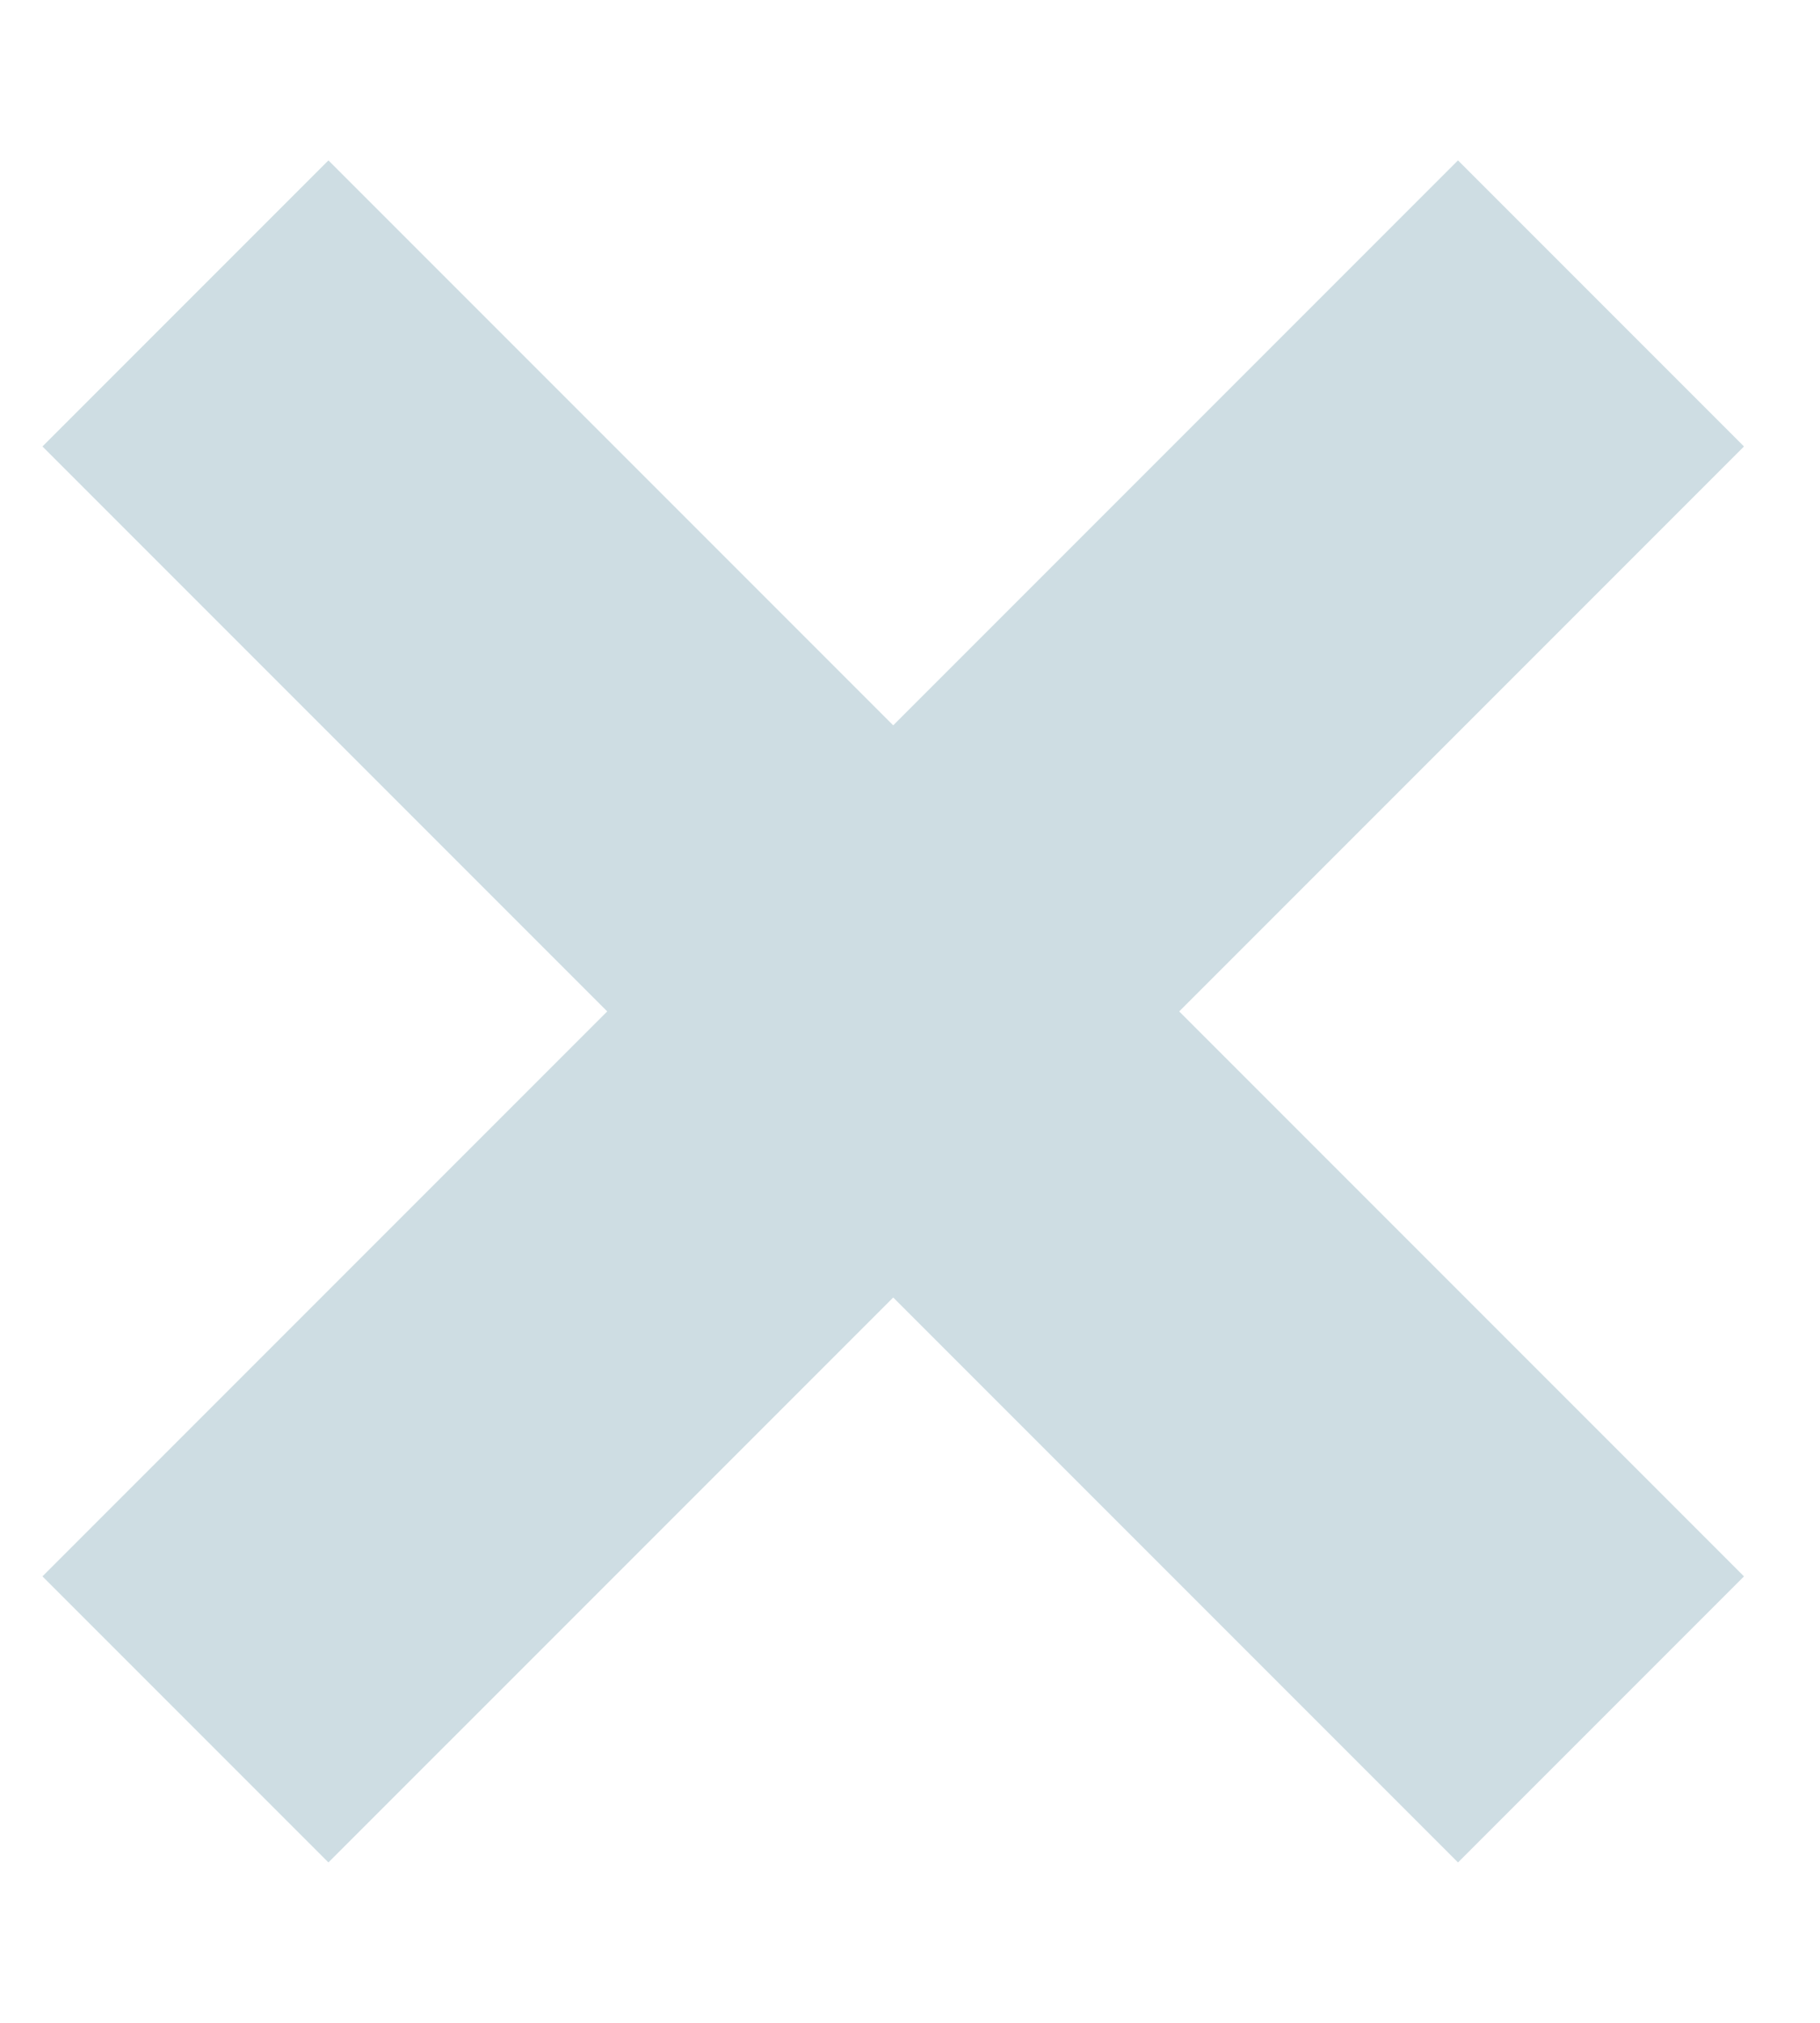
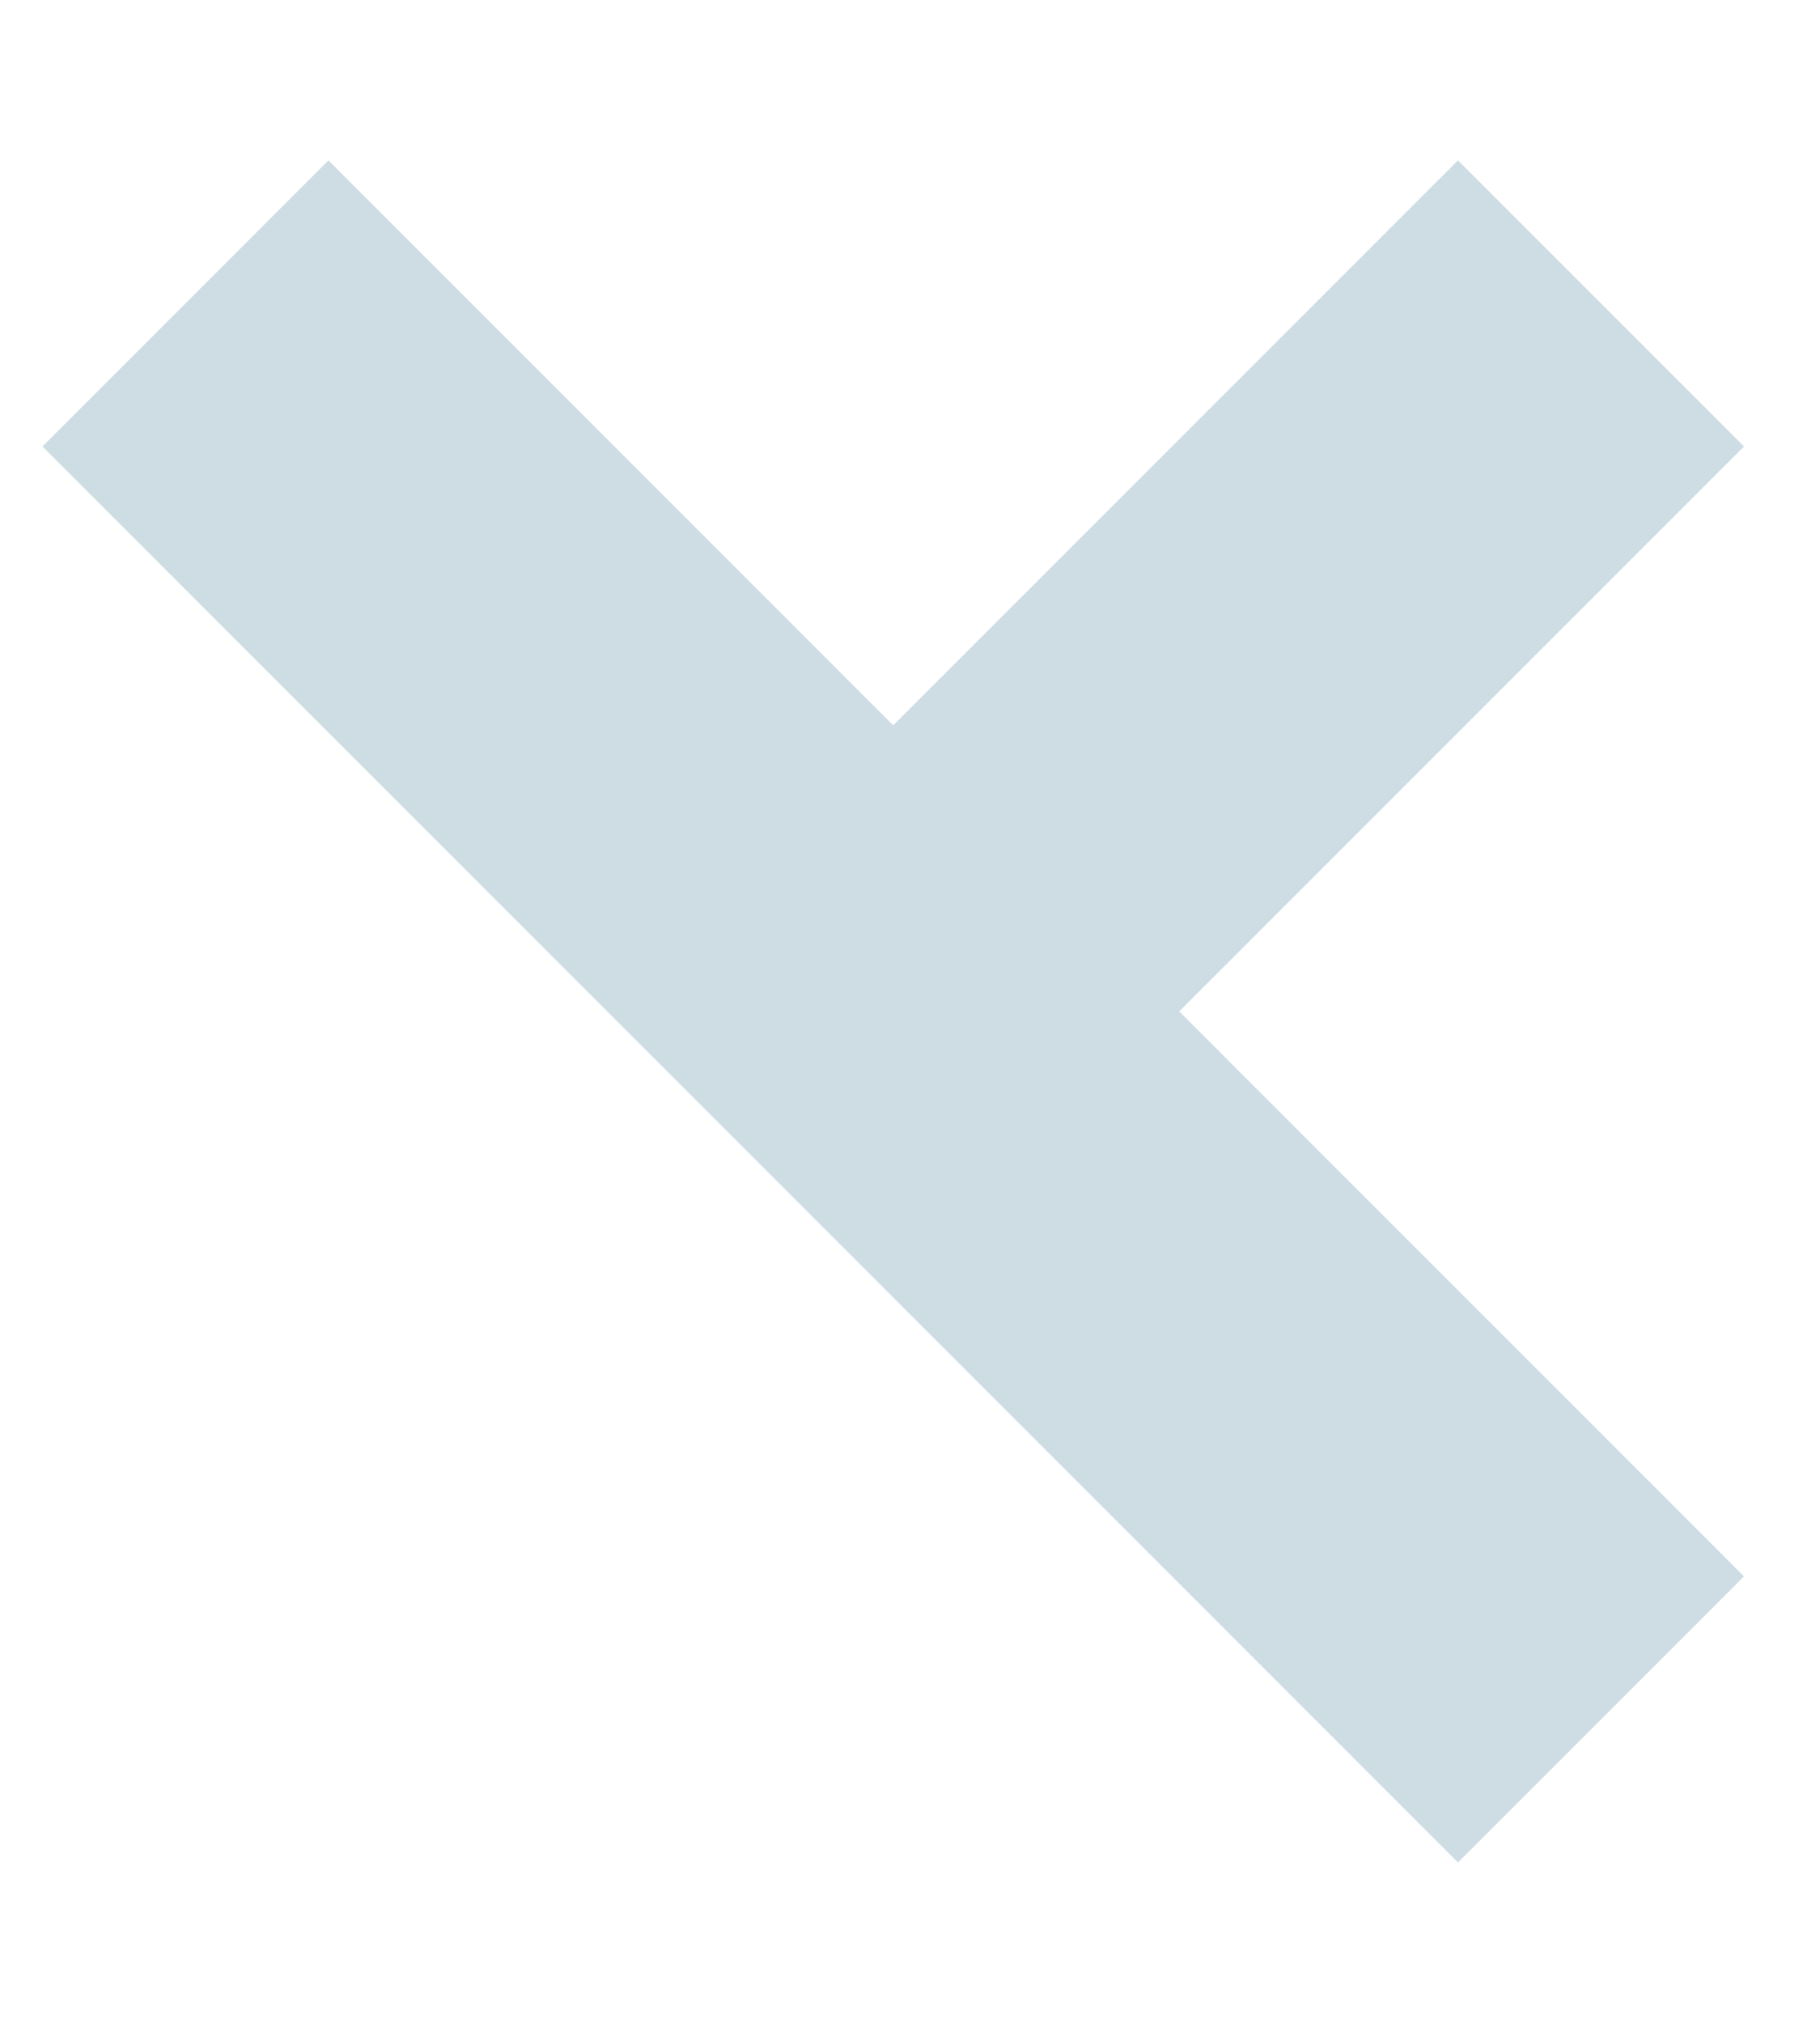
<svg xmlns="http://www.w3.org/2000/svg" width="9" height="10" viewBox="0 0 9 10" fill="none">
-   <path d="M0.917 1.5L4.417 5M7.917 8.5L4.417 5M4.417 5L7.917 1.5M4.417 5L0.917 8.5" stroke="#CEDDE3" stroke-width="2" />
+   <path d="M0.917 1.5L4.417 5M7.917 8.5L4.417 5M4.417 5L7.917 1.5M4.417 5" stroke="#CEDDE3" stroke-width="2" />
</svg>